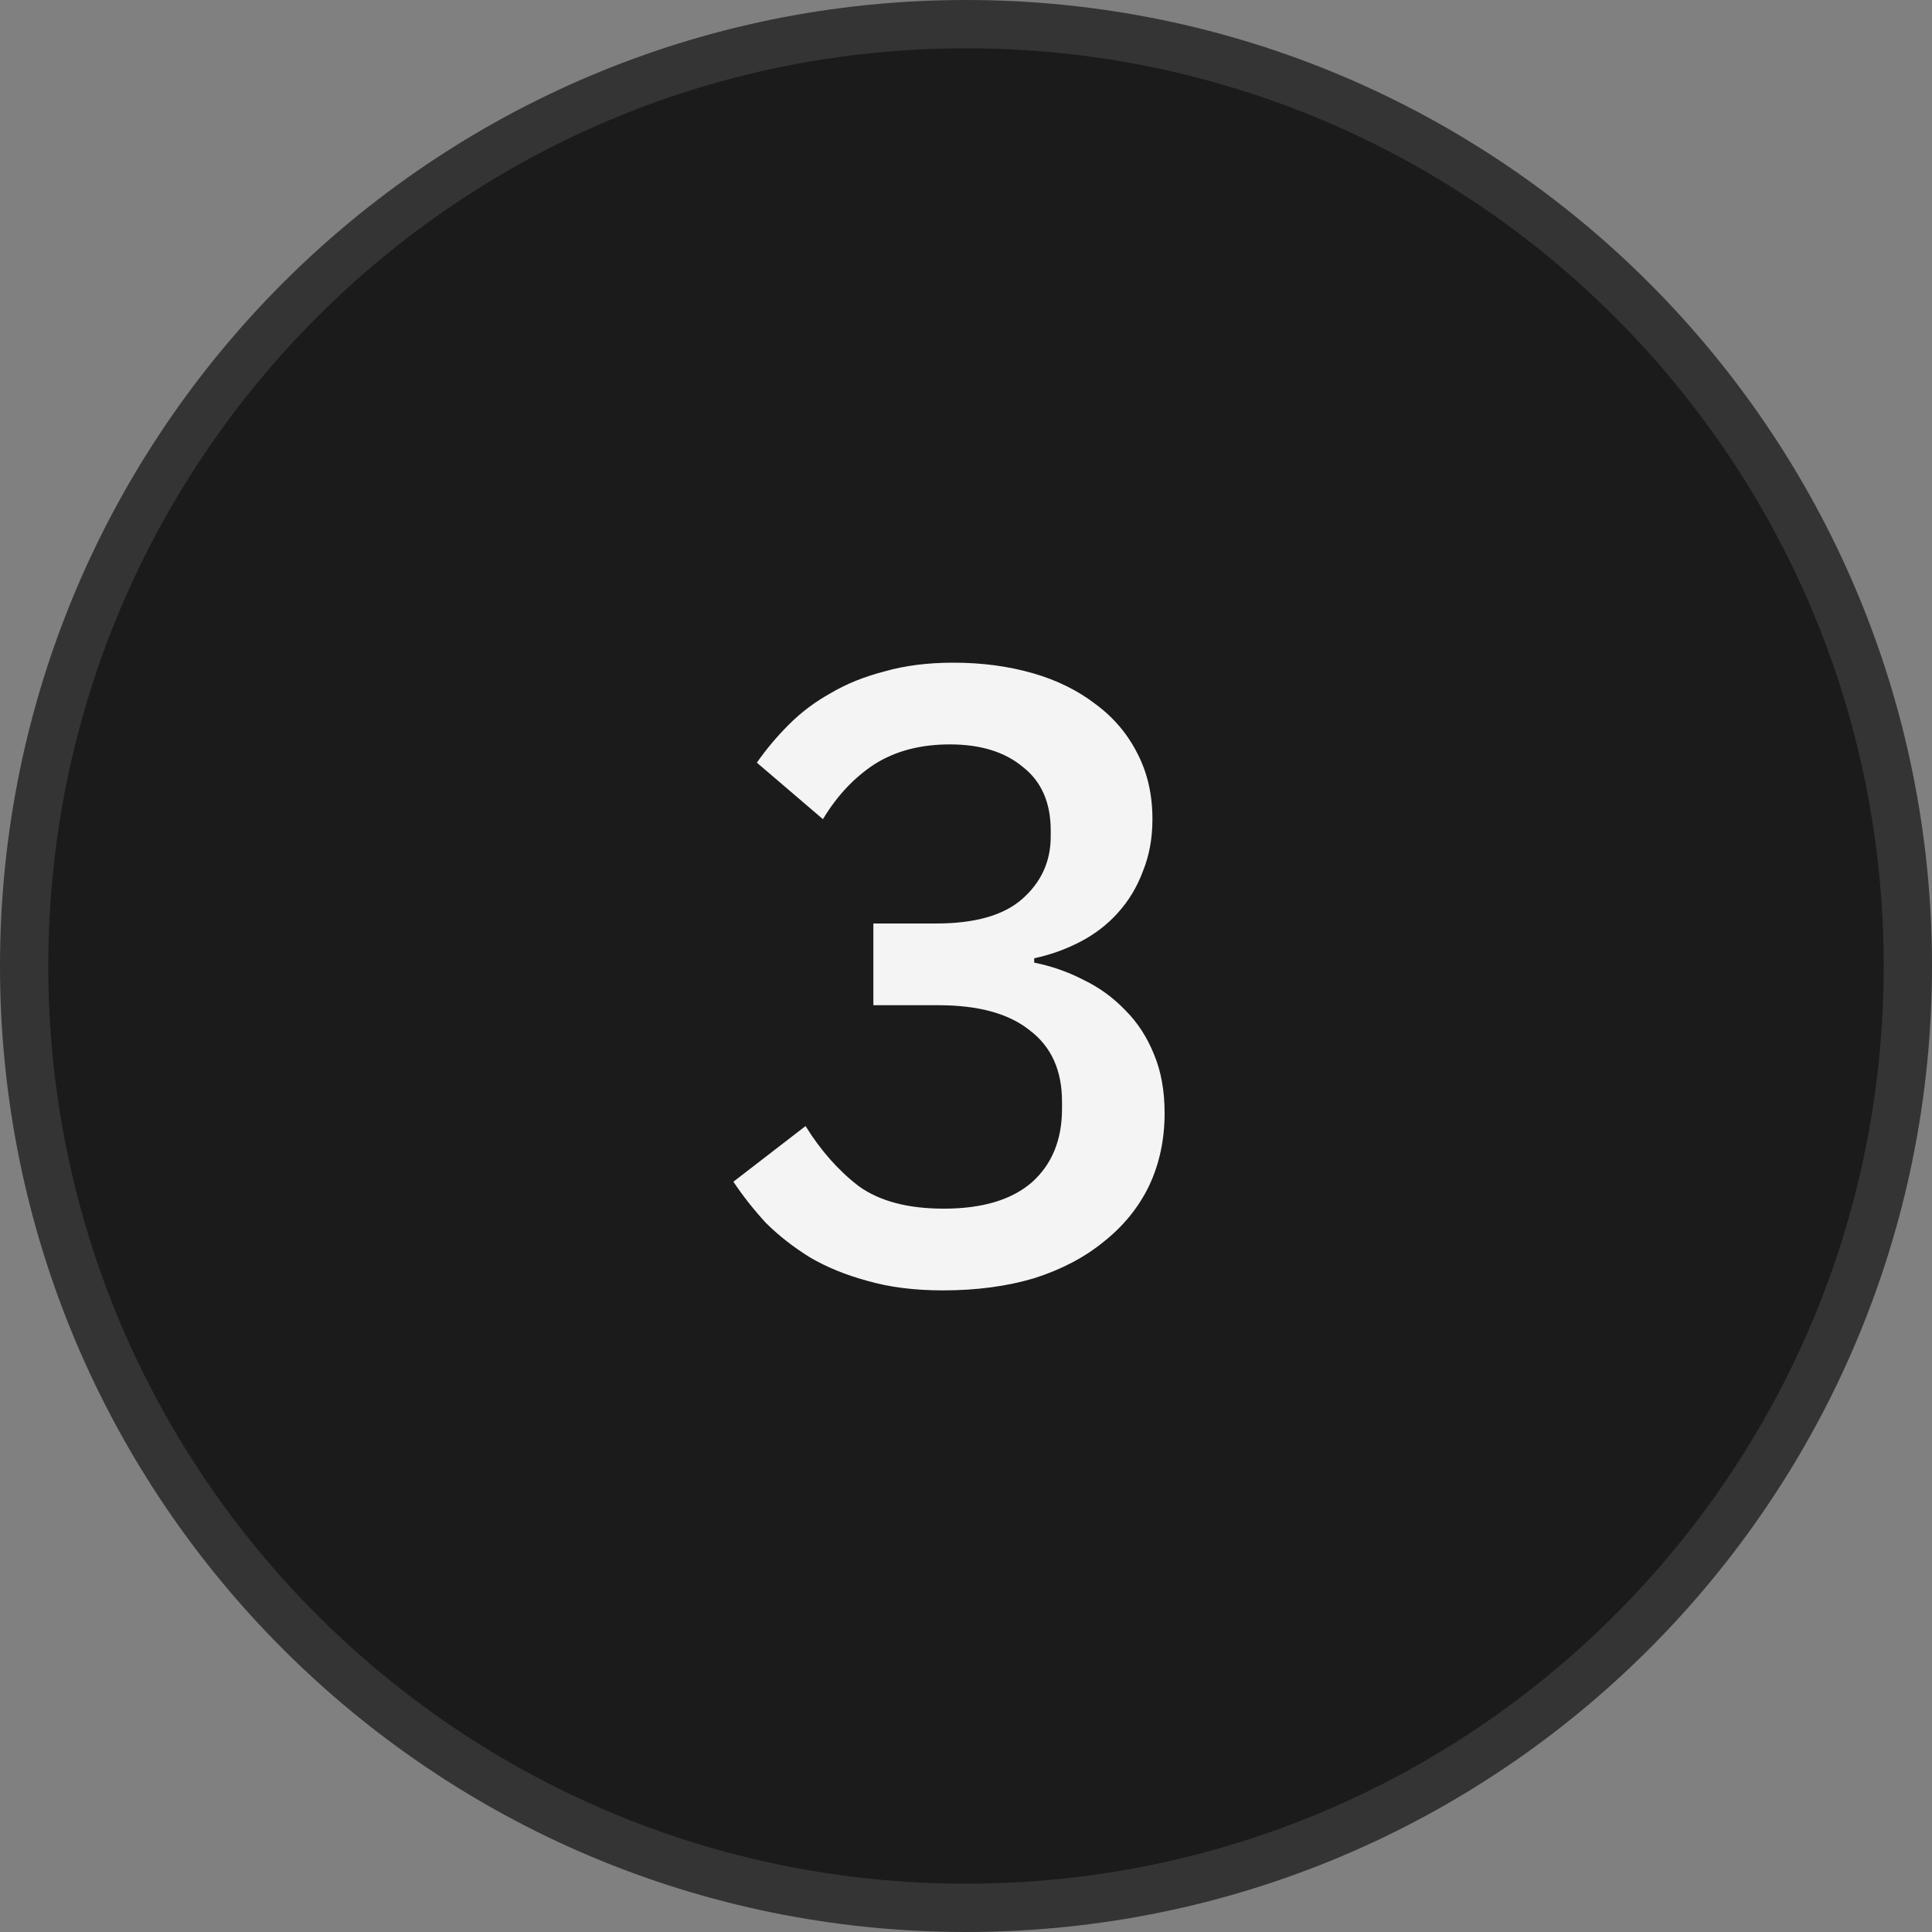
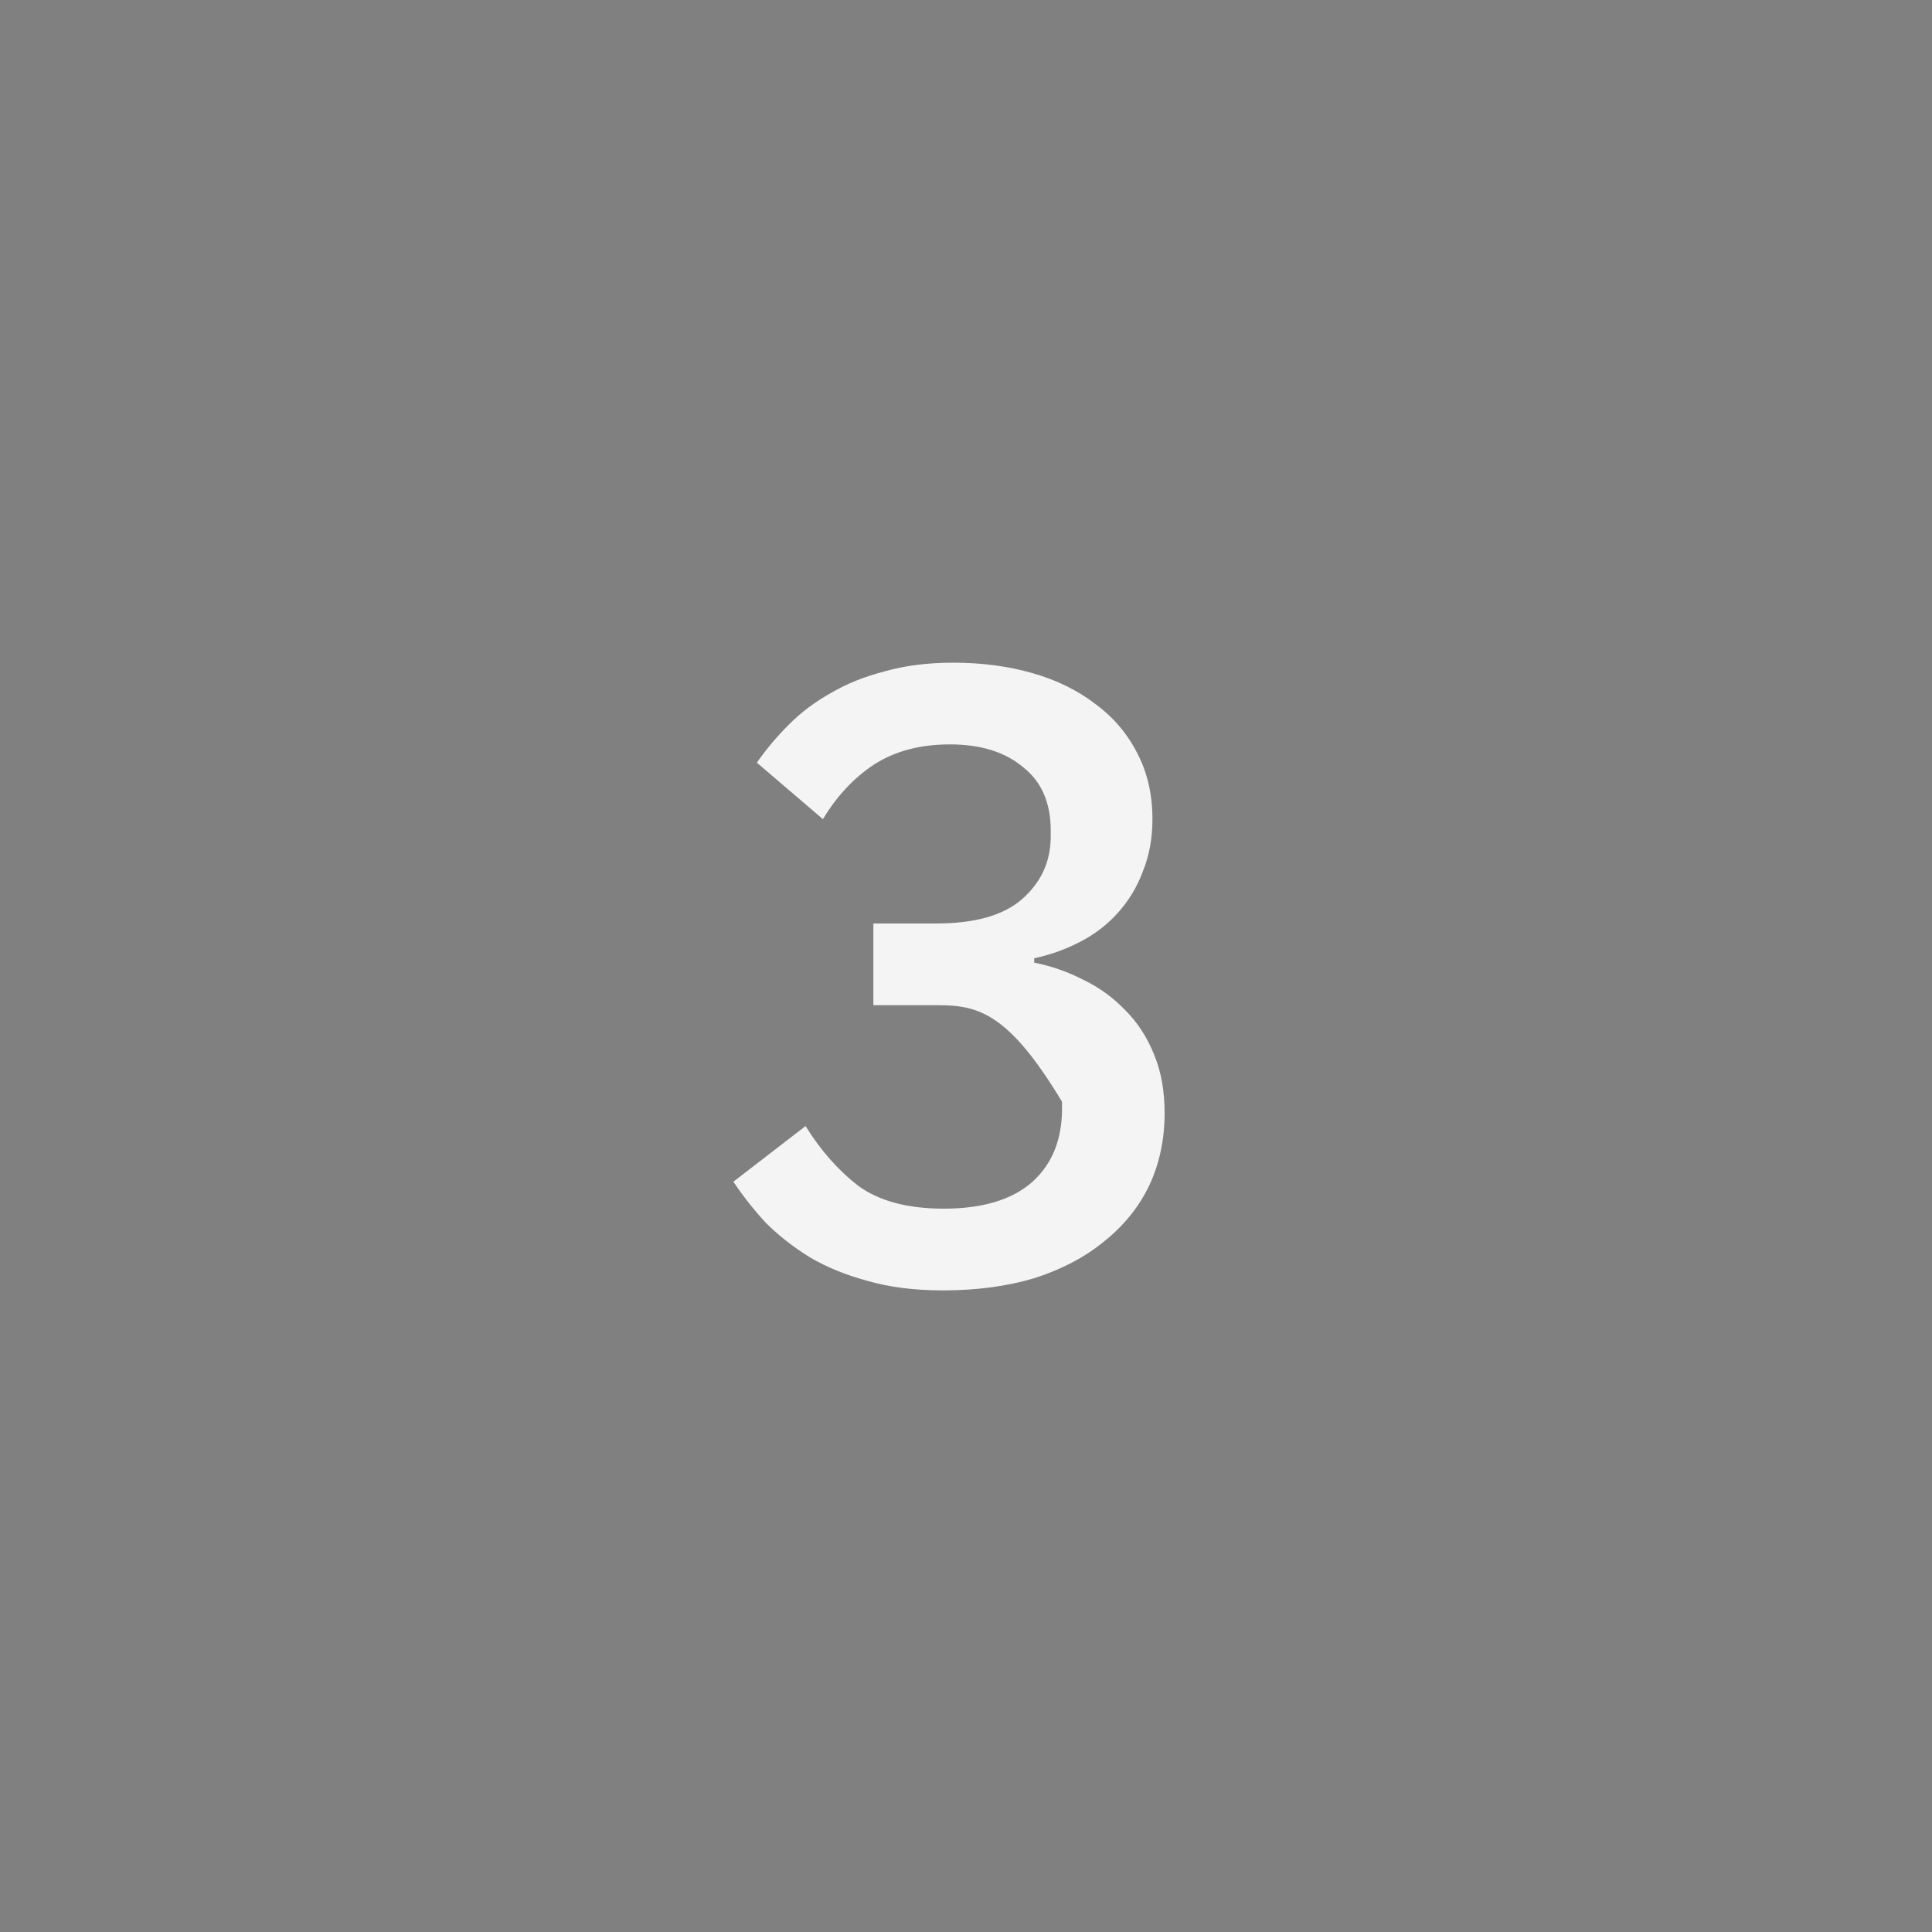
<svg xmlns="http://www.w3.org/2000/svg" width="40" height="40" viewBox="0 0 40 40" fill="none">
  <rect x="0" y="0" width="40" height="40" fill="#808080" stroke="none" />
-   <path d="M20 0.5C30.77 0.5 39.5 9.23 39.5 20C39.5 30.77 30.77 39.5 20 39.5C9.23 39.5 0.5 30.77 0.5 20C0.5 9.23 9.23 0.5 20 0.5Z" fill="#1B1B1B" />
-   <path d="M20 0.5C30.77 0.5 39.5 9.23 39.5 20C39.5 30.77 30.77 39.5 20 39.5C9.23 39.5 0.5 30.77 0.5 20C0.5 9.23 9.23 0.5 20 0.5Z" stroke="#353434" />
-   <path d="M19.378 19.12C20.182 19.12 20.776 18.952 21.16 18.616C21.556 18.268 21.754 17.836 21.754 17.32V17.194C21.754 16.618 21.562 16.18 21.178 15.88C20.806 15.568 20.302 15.412 19.666 15.412C19.054 15.412 18.532 15.55 18.1 15.826C17.68 16.102 17.326 16.48 17.038 16.96L15.67 15.79C15.862 15.514 16.084 15.25 16.336 14.998C16.588 14.746 16.876 14.53 17.2 14.35C17.524 14.158 17.896 14.008 18.316 13.9C18.736 13.78 19.21 13.72 19.738 13.72C20.326 13.72 20.872 13.792 21.376 13.936C21.88 14.08 22.318 14.296 22.69 14.584C23.062 14.86 23.35 15.202 23.554 15.61C23.758 16.006 23.86 16.456 23.86 16.96C23.86 17.356 23.794 17.716 23.662 18.04C23.542 18.364 23.368 18.652 23.14 18.904C22.924 19.144 22.666 19.342 22.366 19.498C22.066 19.654 21.748 19.768 21.412 19.84V19.93C21.772 20.002 22.114 20.122 22.438 20.29C22.762 20.446 23.05 20.656 23.302 20.92C23.554 21.172 23.752 21.478 23.896 21.838C24.04 22.186 24.112 22.588 24.112 23.044C24.112 23.596 24.004 24.1 23.788 24.556C23.572 25 23.26 25.384 22.852 25.708C22.456 26.032 21.976 26.284 21.412 26.464C20.848 26.632 20.218 26.716 19.522 26.716C18.934 26.716 18.412 26.65 17.956 26.518C17.512 26.398 17.116 26.236 16.768 26.032C16.42 25.816 16.114 25.576 15.85 25.312C15.598 25.036 15.376 24.754 15.184 24.466L16.678 23.314C16.99 23.818 17.356 24.232 17.776 24.556C18.208 24.868 18.796 25.024 19.54 25.024C20.332 25.024 20.938 24.844 21.358 24.484C21.778 24.112 21.988 23.602 21.988 22.954V22.81C21.988 22.162 21.766 21.67 21.322 21.334C20.89 20.986 20.26 20.812 19.432 20.812H18.082V19.12H19.378Z" fill="#F4F4F4" />
+   <path d="M19.378 19.12C20.182 19.12 20.776 18.952 21.16 18.616C21.556 18.268 21.754 17.836 21.754 17.32V17.194C21.754 16.618 21.562 16.18 21.178 15.88C20.806 15.568 20.302 15.412 19.666 15.412C19.054 15.412 18.532 15.55 18.1 15.826C17.68 16.102 17.326 16.48 17.038 16.96L15.67 15.79C15.862 15.514 16.084 15.25 16.336 14.998C16.588 14.746 16.876 14.53 17.2 14.35C17.524 14.158 17.896 14.008 18.316 13.9C18.736 13.78 19.21 13.72 19.738 13.72C20.326 13.72 20.872 13.792 21.376 13.936C21.88 14.08 22.318 14.296 22.69 14.584C23.062 14.86 23.35 15.202 23.554 15.61C23.758 16.006 23.86 16.456 23.86 16.96C23.86 17.356 23.794 17.716 23.662 18.04C23.542 18.364 23.368 18.652 23.14 18.904C22.924 19.144 22.666 19.342 22.366 19.498C22.066 19.654 21.748 19.768 21.412 19.84V19.93C21.772 20.002 22.114 20.122 22.438 20.29C22.762 20.446 23.05 20.656 23.302 20.92C23.554 21.172 23.752 21.478 23.896 21.838C24.04 22.186 24.112 22.588 24.112 23.044C24.112 23.596 24.004 24.1 23.788 24.556C23.572 25 23.26 25.384 22.852 25.708C22.456 26.032 21.976 26.284 21.412 26.464C20.848 26.632 20.218 26.716 19.522 26.716C18.934 26.716 18.412 26.65 17.956 26.518C17.512 26.398 17.116 26.236 16.768 26.032C16.42 25.816 16.114 25.576 15.85 25.312C15.598 25.036 15.376 24.754 15.184 24.466L16.678 23.314C16.99 23.818 17.356 24.232 17.776 24.556C18.208 24.868 18.796 25.024 19.54 25.024C20.332 25.024 20.938 24.844 21.358 24.484C21.778 24.112 21.988 23.602 21.988 22.954V22.81C20.89 20.986 20.26 20.812 19.432 20.812H18.082V19.12H19.378Z" fill="#F4F4F4" />
</svg>